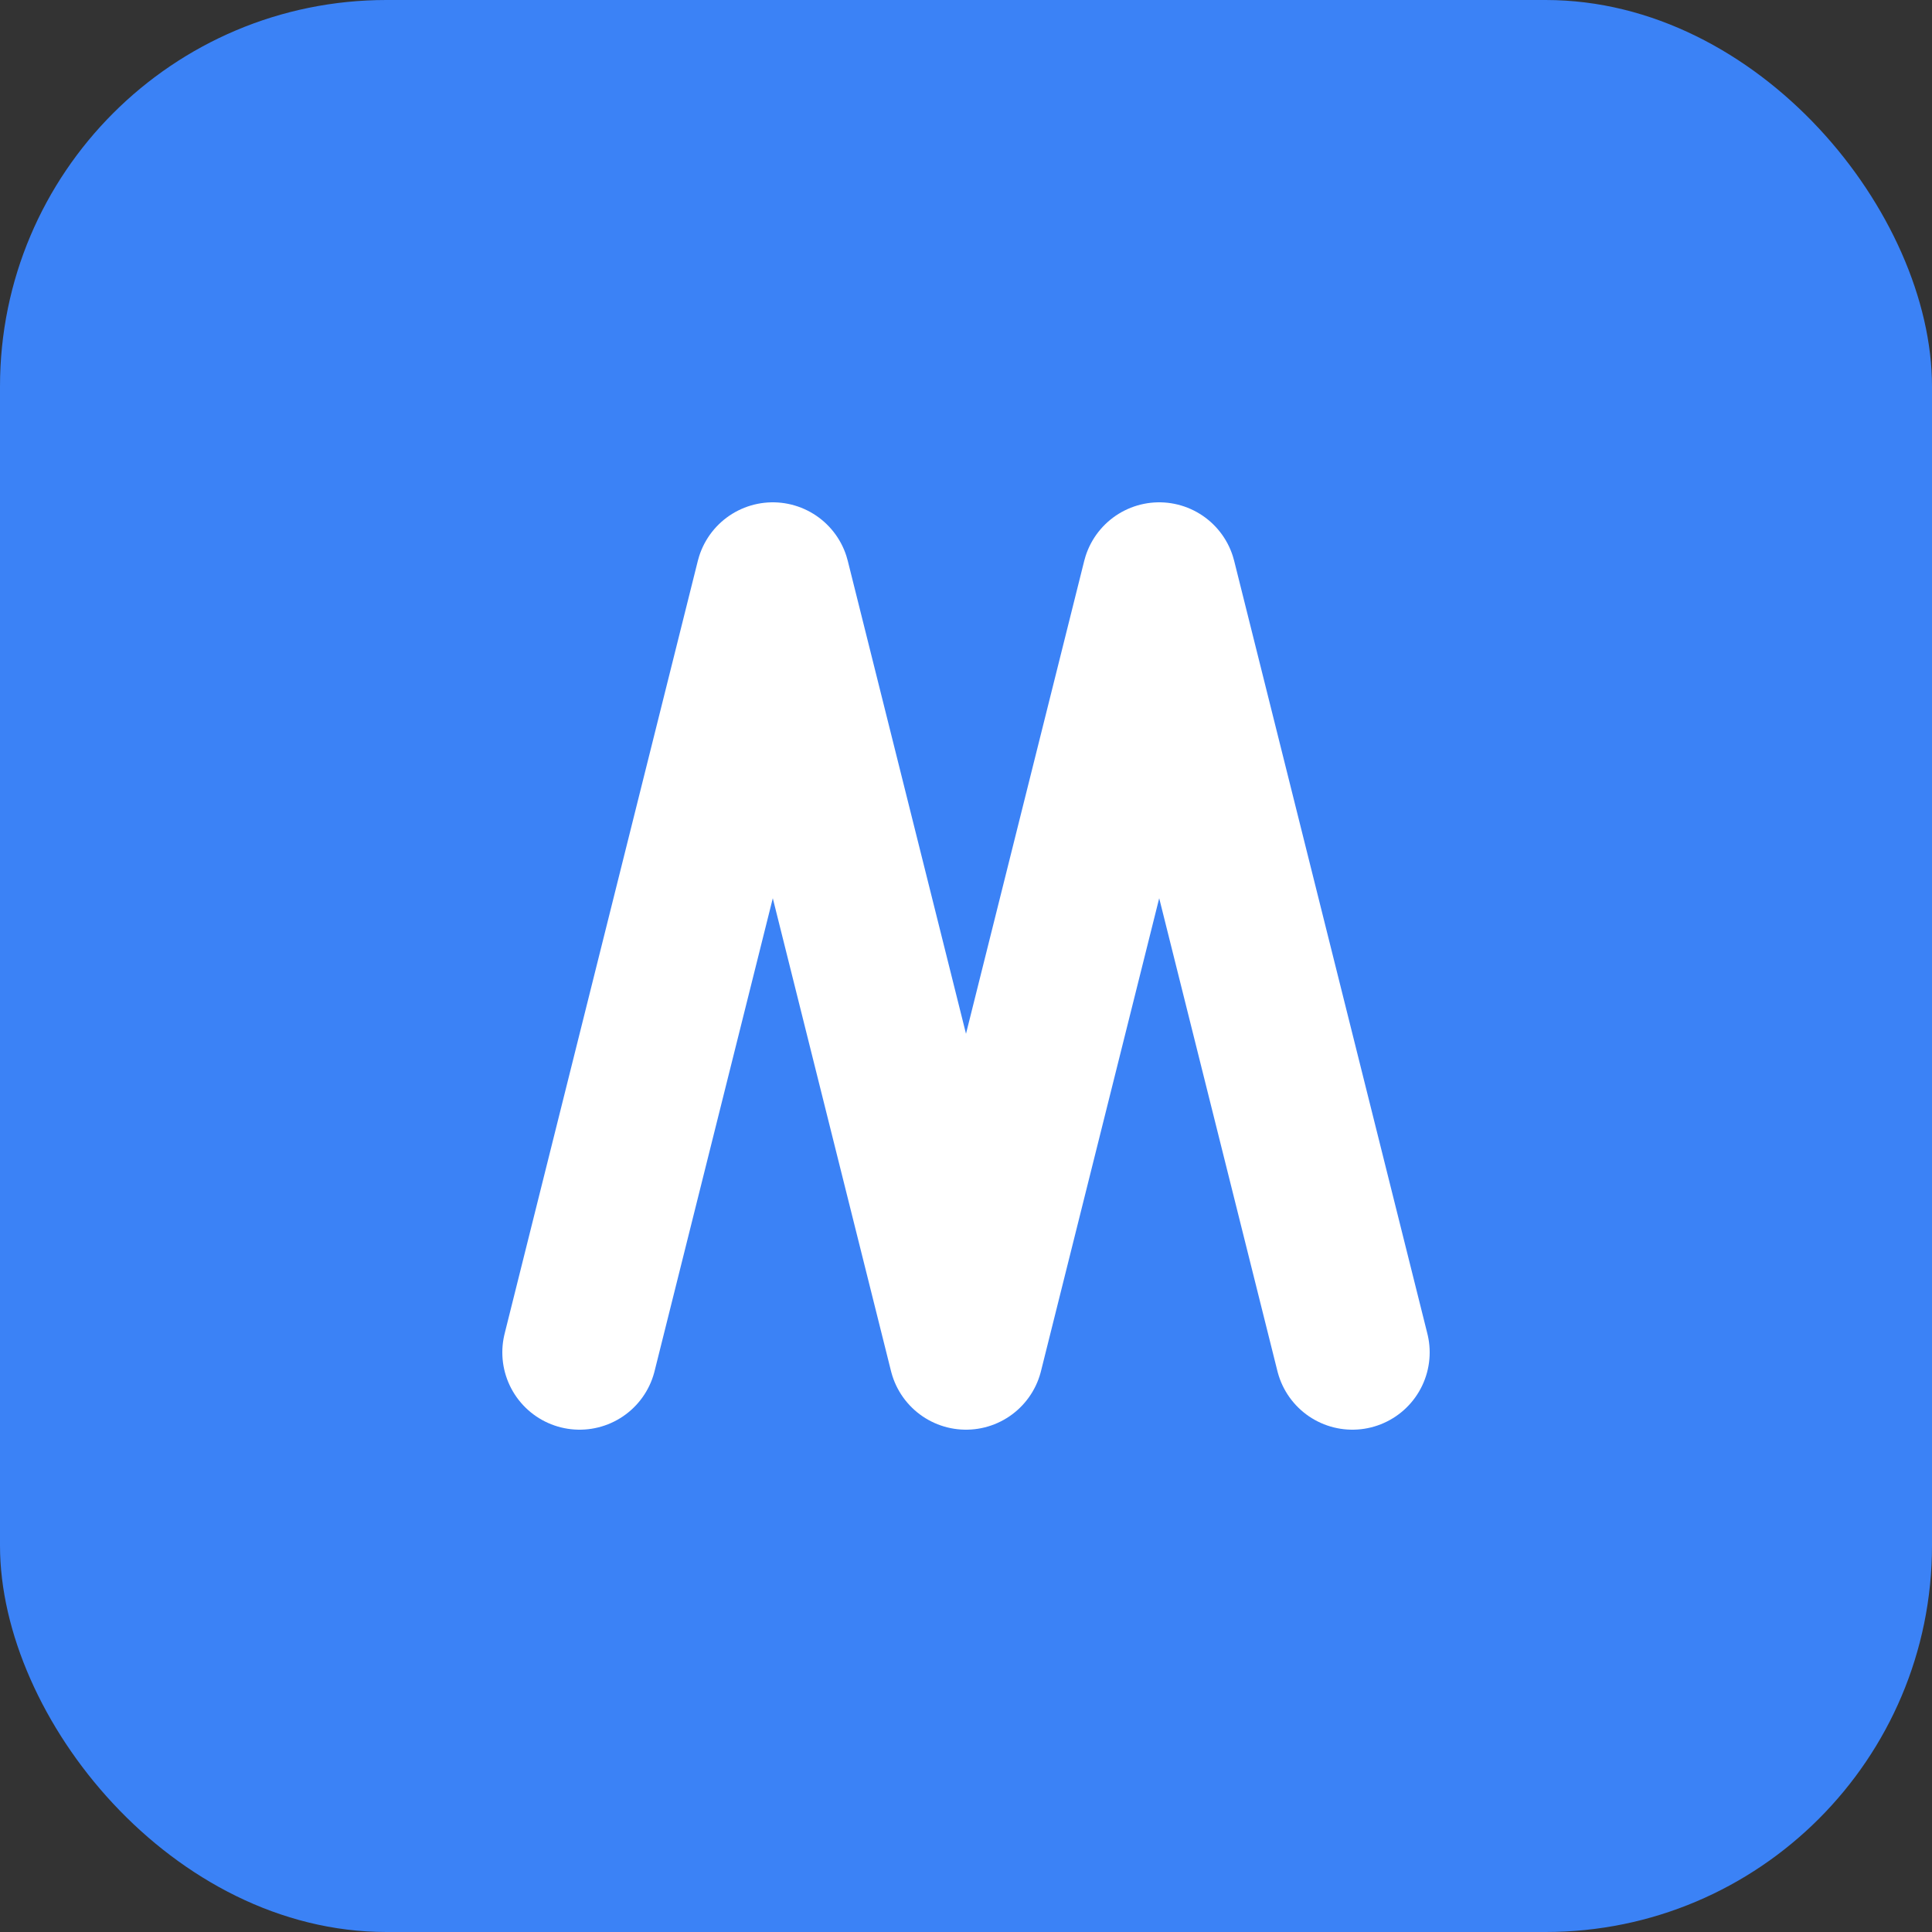
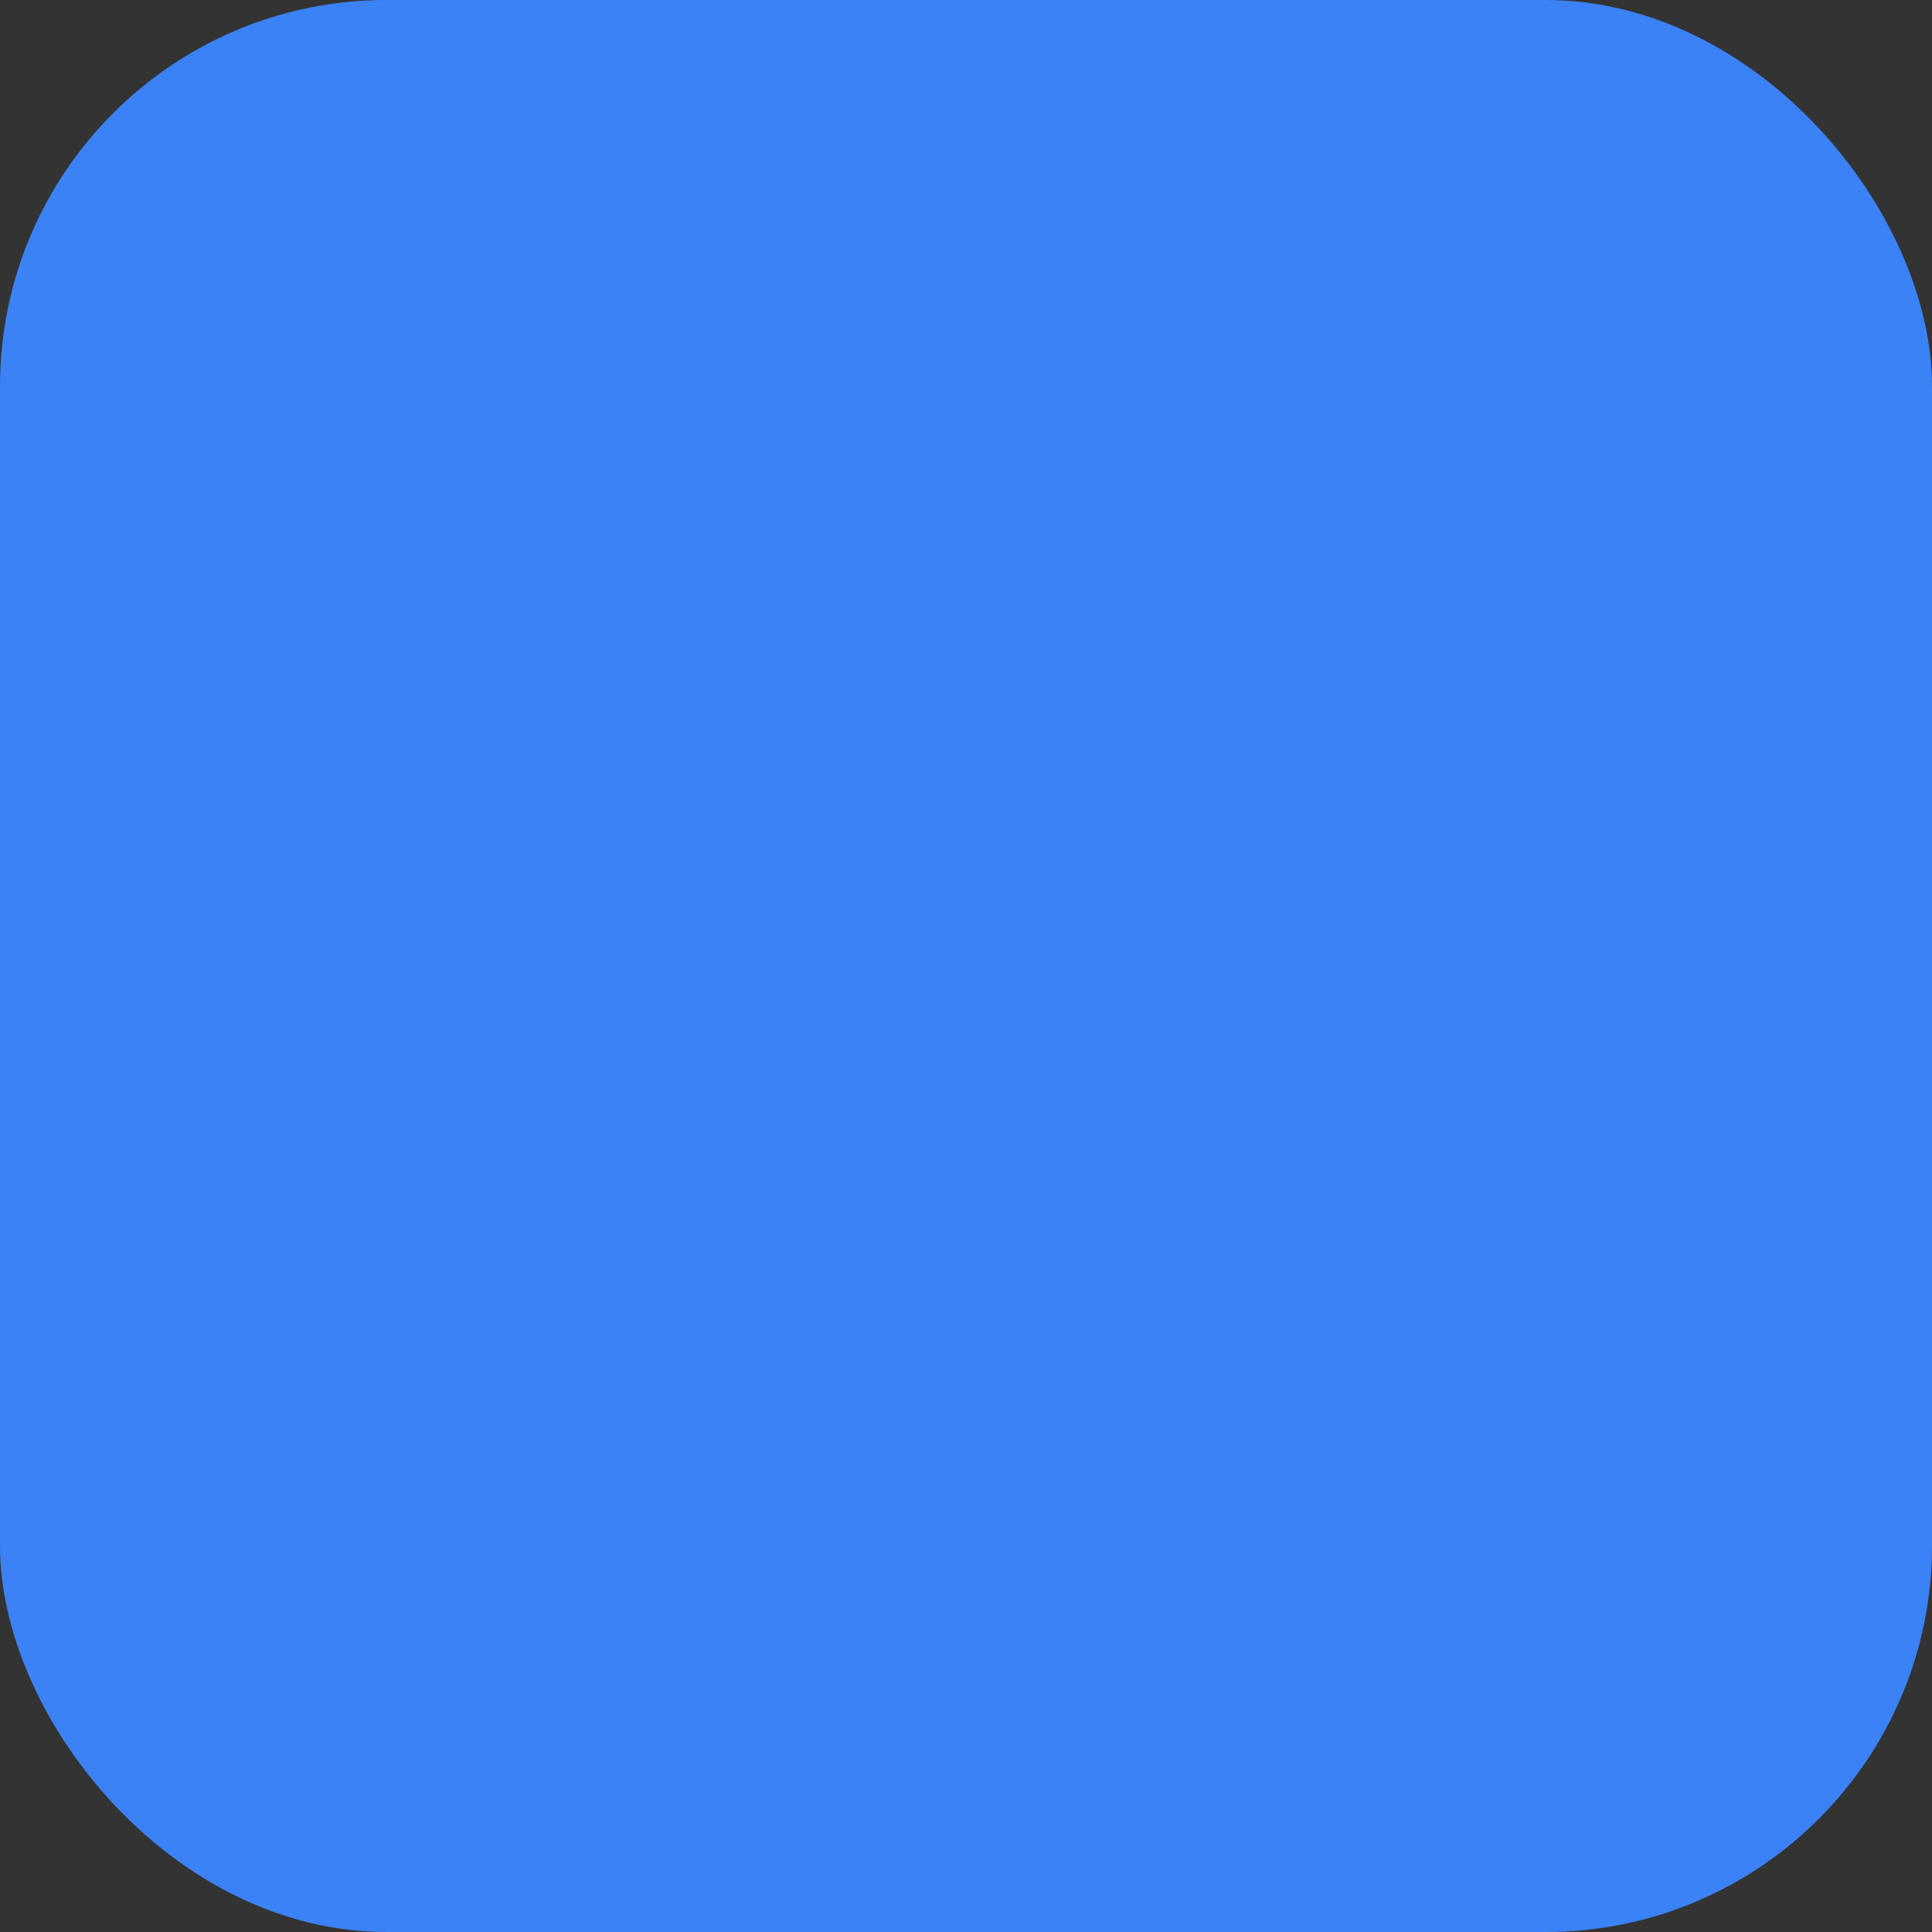
<svg xmlns="http://www.w3.org/2000/svg" viewBox="0 0 100 100">
  <rect x="0" y="0" width="100" height="100" fill="#333333" stroke="none" />
  <rect width="100" height="100" rx="20" fill="#3b82f6" />
-   <path d="M30 70 L40 30 L50 70 L60 30 L70 70" stroke="white" stroke-width="8" fill="none" stroke-linecap="round" stroke-linejoin="round" />
</svg>